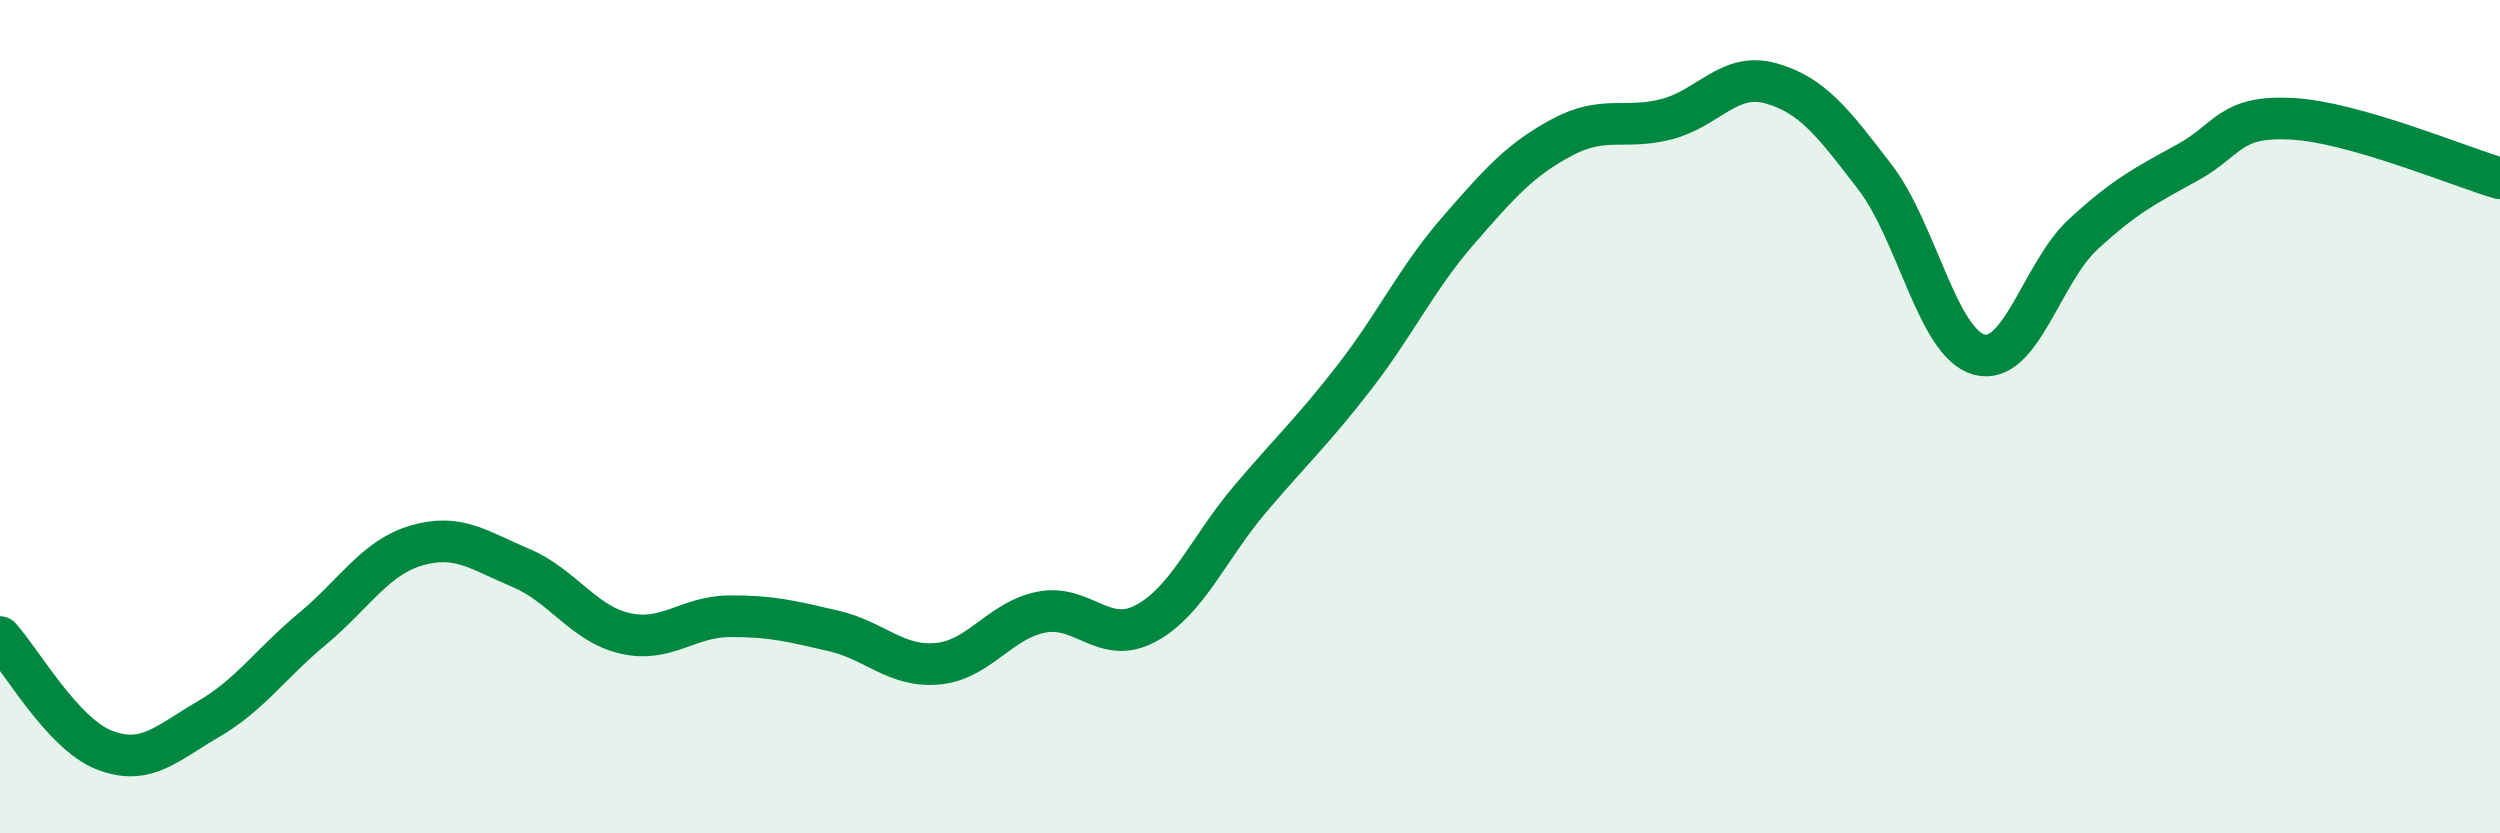
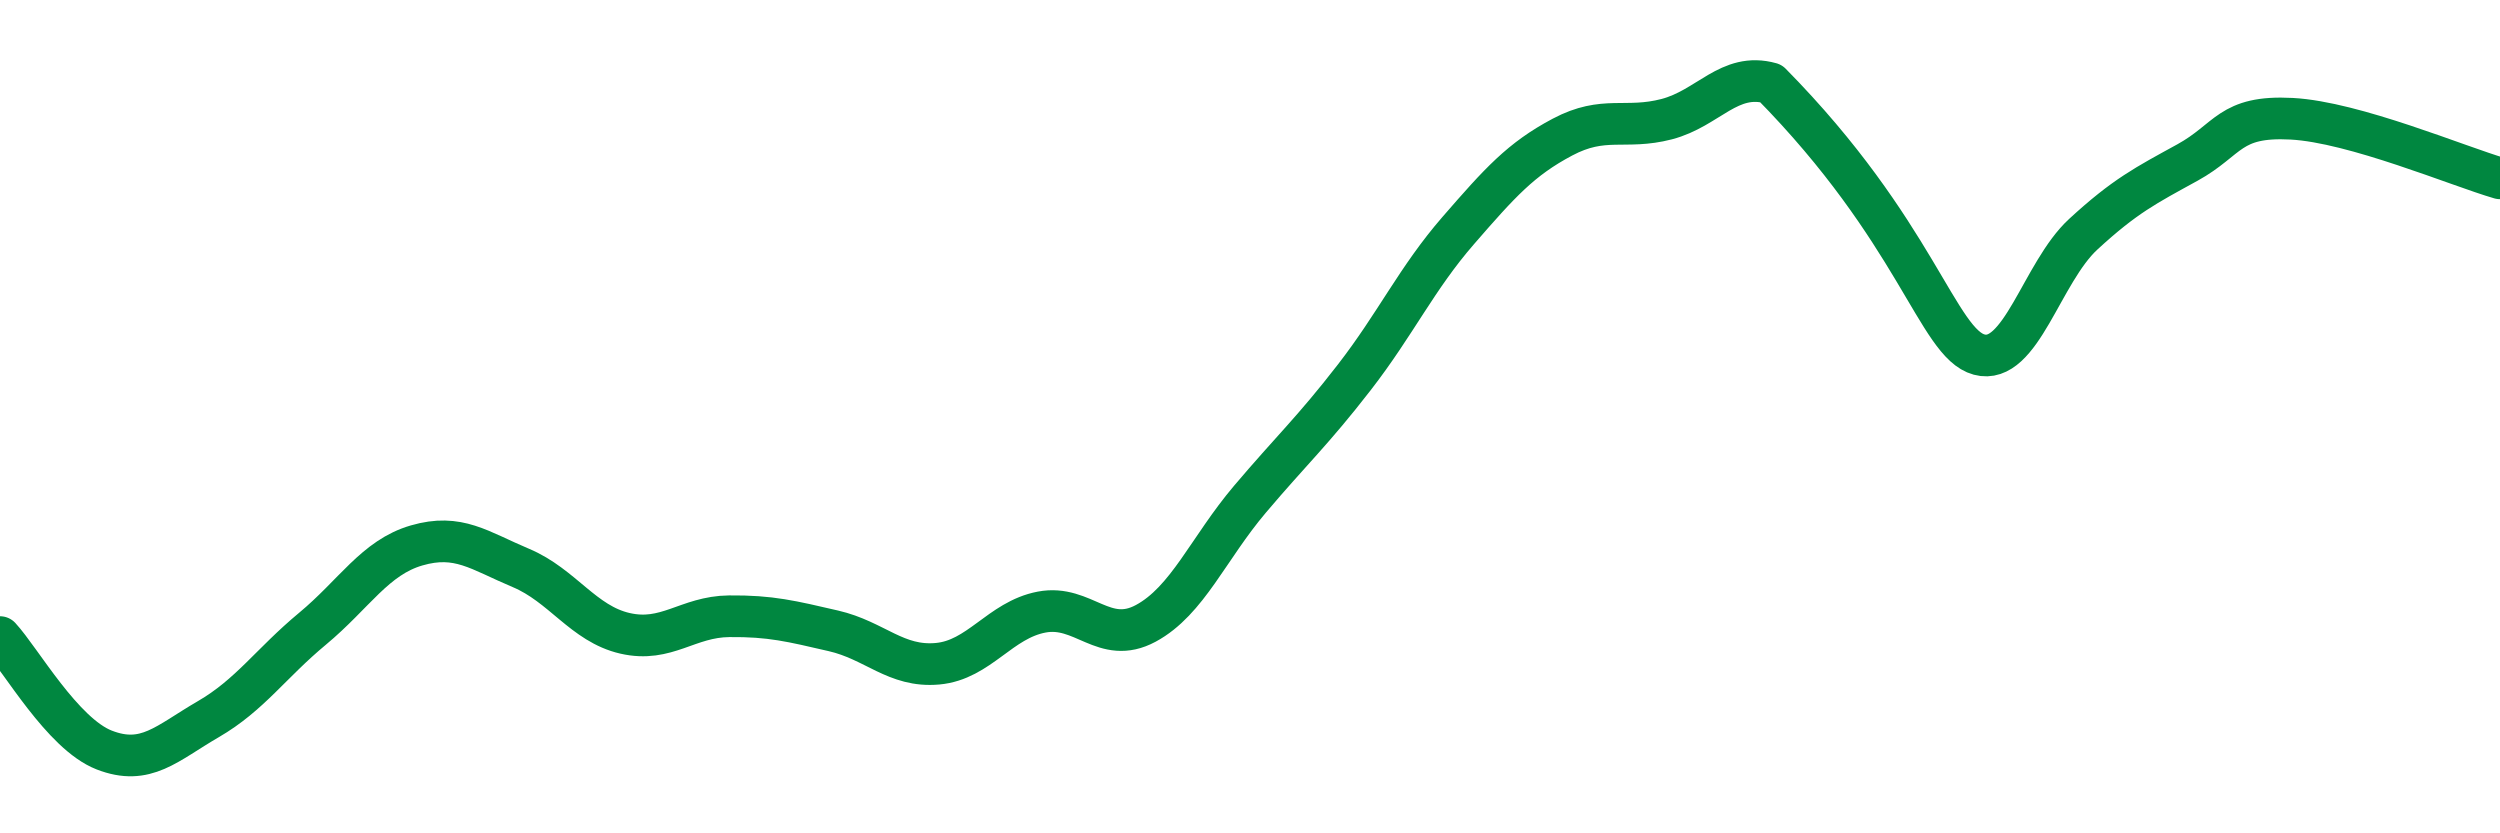
<svg xmlns="http://www.w3.org/2000/svg" width="60" height="20" viewBox="0 0 60 20">
-   <path d="M 0,15.29 C 0.5,15.83 1.5,17.61 2.5,18 C 3.5,18.39 4,17.84 5,17.26 C 6,16.68 6.5,15.92 7.5,15.09 C 8.5,14.26 9,13.38 10,13.09 C 11,12.8 11.5,13.21 12.5,13.63 C 13.5,14.05 14,14.97 15,15.2 C 16,15.43 16.5,14.8 17.5,14.79 C 18.5,14.78 19,14.91 20,15.14 C 21,15.37 21.5,16.02 22.5,15.93 C 23.5,15.84 24,14.88 25,14.69 C 26,14.5 26.5,15.5 27.5,14.96 C 28.5,14.42 29,13.16 30,11.98 C 31,10.8 31.5,10.35 32.5,9.06 C 33.5,7.77 34,6.68 35,5.53 C 36,4.38 36.5,3.82 37.5,3.29 C 38.5,2.76 39,3.12 40,2.86 C 41,2.6 41.5,1.72 42.5,2 C 43.5,2.28 44,2.95 45,4.25 C 46,5.55 46.5,8.24 47.5,8.51 C 48.5,8.78 49,6.54 50,5.62 C 51,4.7 51.5,4.45 52.5,3.9 C 53.5,3.35 53.5,2.77 55,2.85 C 56.5,2.93 59,3.99 60,4.28L60 20L0 20Z" fill="#008740" opacity="0.1" stroke-linecap="round" stroke-linejoin="round" />
-   <path d="M 0,15.29 C 0.5,15.83 1.5,17.61 2.5,18 C 3.5,18.39 4,17.84 5,17.26 C 6,16.68 6.5,15.92 7.5,15.09 C 8.5,14.26 9,13.38 10,13.09 C 11,12.8 11.5,13.21 12.5,13.63 C 13.5,14.05 14,14.97 15,15.2 C 16,15.43 16.5,14.8 17.5,14.79 C 18.5,14.78 19,14.91 20,15.14 C 21,15.37 21.5,16.02 22.5,15.93 C 23.5,15.84 24,14.88 25,14.69 C 26,14.5 26.5,15.5 27.5,14.96 C 28.5,14.42 29,13.16 30,11.98 C 31,10.8 31.5,10.35 32.5,9.06 C 33.5,7.77 34,6.68 35,5.53 C 36,4.38 36.5,3.82 37.5,3.29 C 38.5,2.76 39,3.12 40,2.86 C 41,2.6 41.5,1.72 42.5,2 C 43.5,2.28 44,2.95 45,4.25 C 46,5.55 46.5,8.24 47.5,8.51 C 48.5,8.78 49,6.54 50,5.62 C 51,4.7 51.5,4.45 52.5,3.9 C 53.5,3.35 53.5,2.77 55,2.85 C 56.5,2.93 59,3.99 60,4.28" stroke="#008740" stroke-width="1" fill="none" stroke-linecap="round" stroke-linejoin="round" />
+   <path d="M 0,15.29 C 0.5,15.83 1.5,17.61 2.5,18 C 3.5,18.39 4,17.84 5,17.26 C 6,16.68 6.5,15.92 7.5,15.09 C 8.5,14.26 9,13.38 10,13.09 C 11,12.8 11.5,13.21 12.5,13.63 C 13.5,14.05 14,14.97 15,15.2 C 16,15.43 16.5,14.8 17.5,14.79 C 18.5,14.78 19,14.91 20,15.14 C 21,15.37 21.5,16.02 22.5,15.93 C 23.5,15.84 24,14.88 25,14.69 C 26,14.5 26.5,15.5 27.5,14.96 C 28.5,14.42 29,13.16 30,11.98 C 31,10.8 31.5,10.35 32.5,9.06 C 33.5,7.77 34,6.68 35,5.53 C 36,4.38 36.5,3.82 37.5,3.29 C 38.5,2.76 39,3.12 40,2.86 C 41,2.6 41.5,1.72 42.5,2 C 46,5.55 46.5,8.24 47.5,8.51 C 48.5,8.78 49,6.54 50,5.62 C 51,4.7 51.5,4.45 52.5,3.9 C 53.5,3.35 53.5,2.77 55,2.85 C 56.5,2.93 59,3.99 60,4.28" stroke="#008740" stroke-width="1" fill="none" stroke-linecap="round" stroke-linejoin="round" />
</svg>